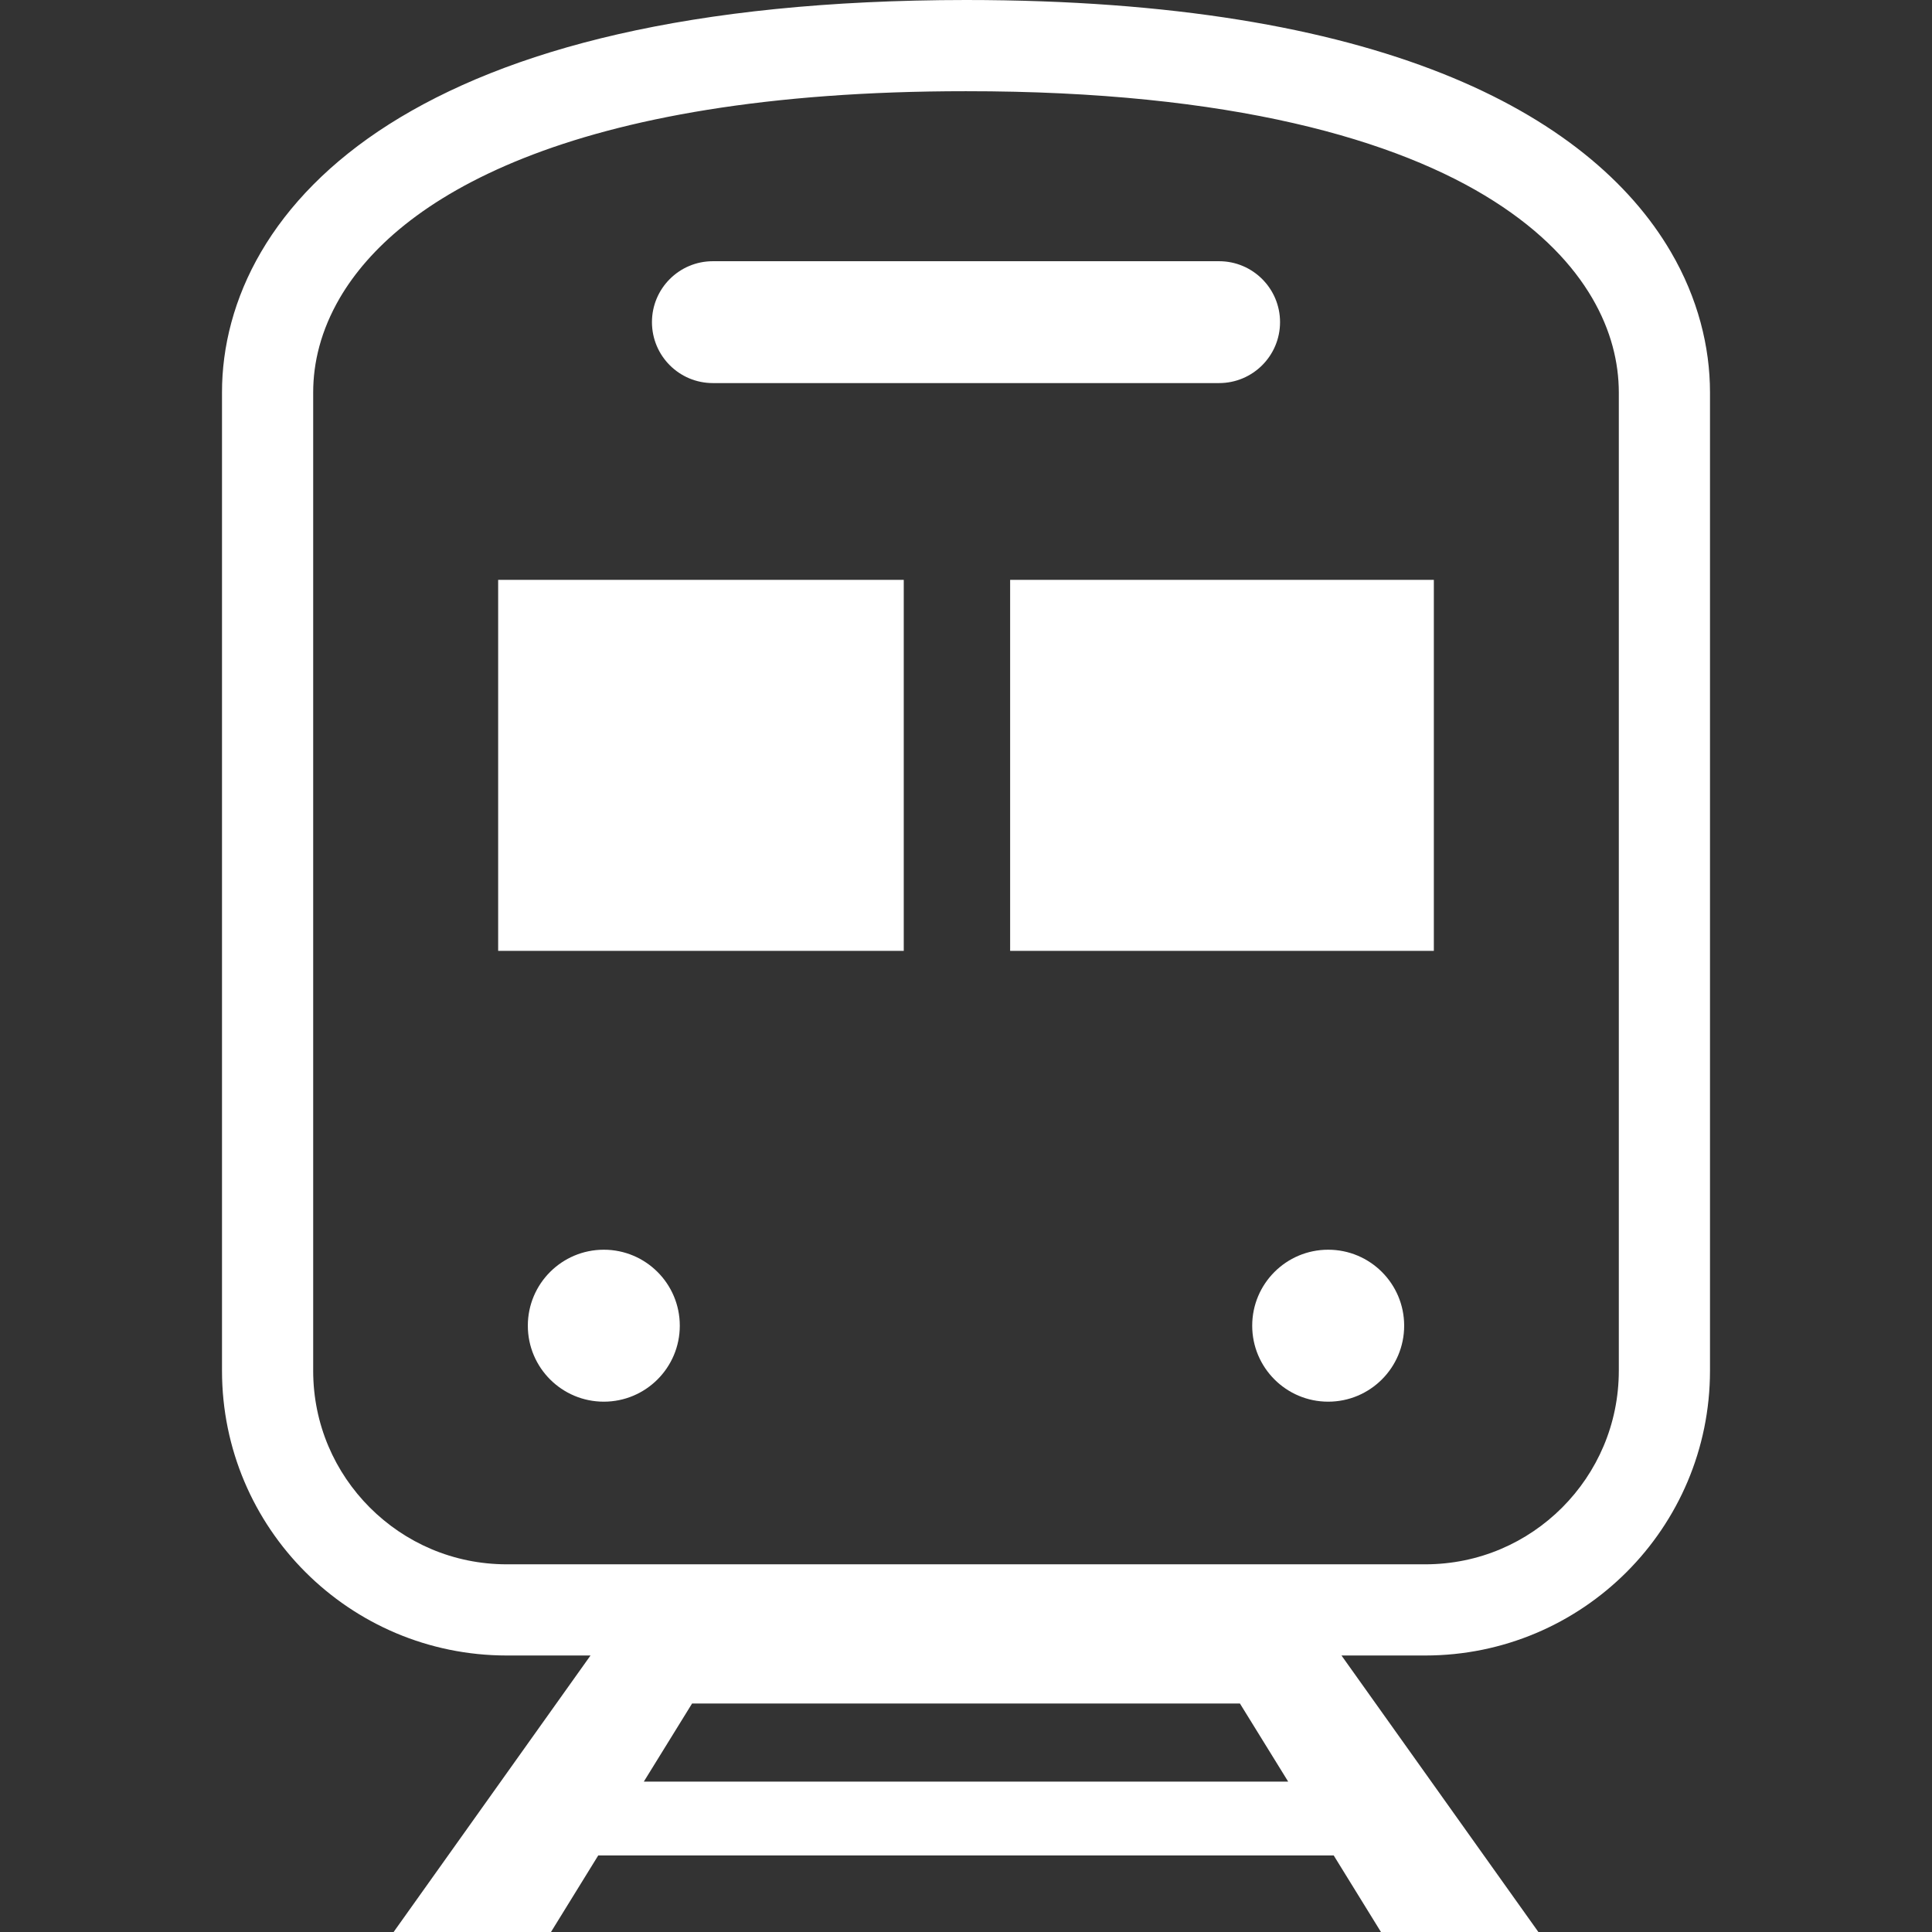
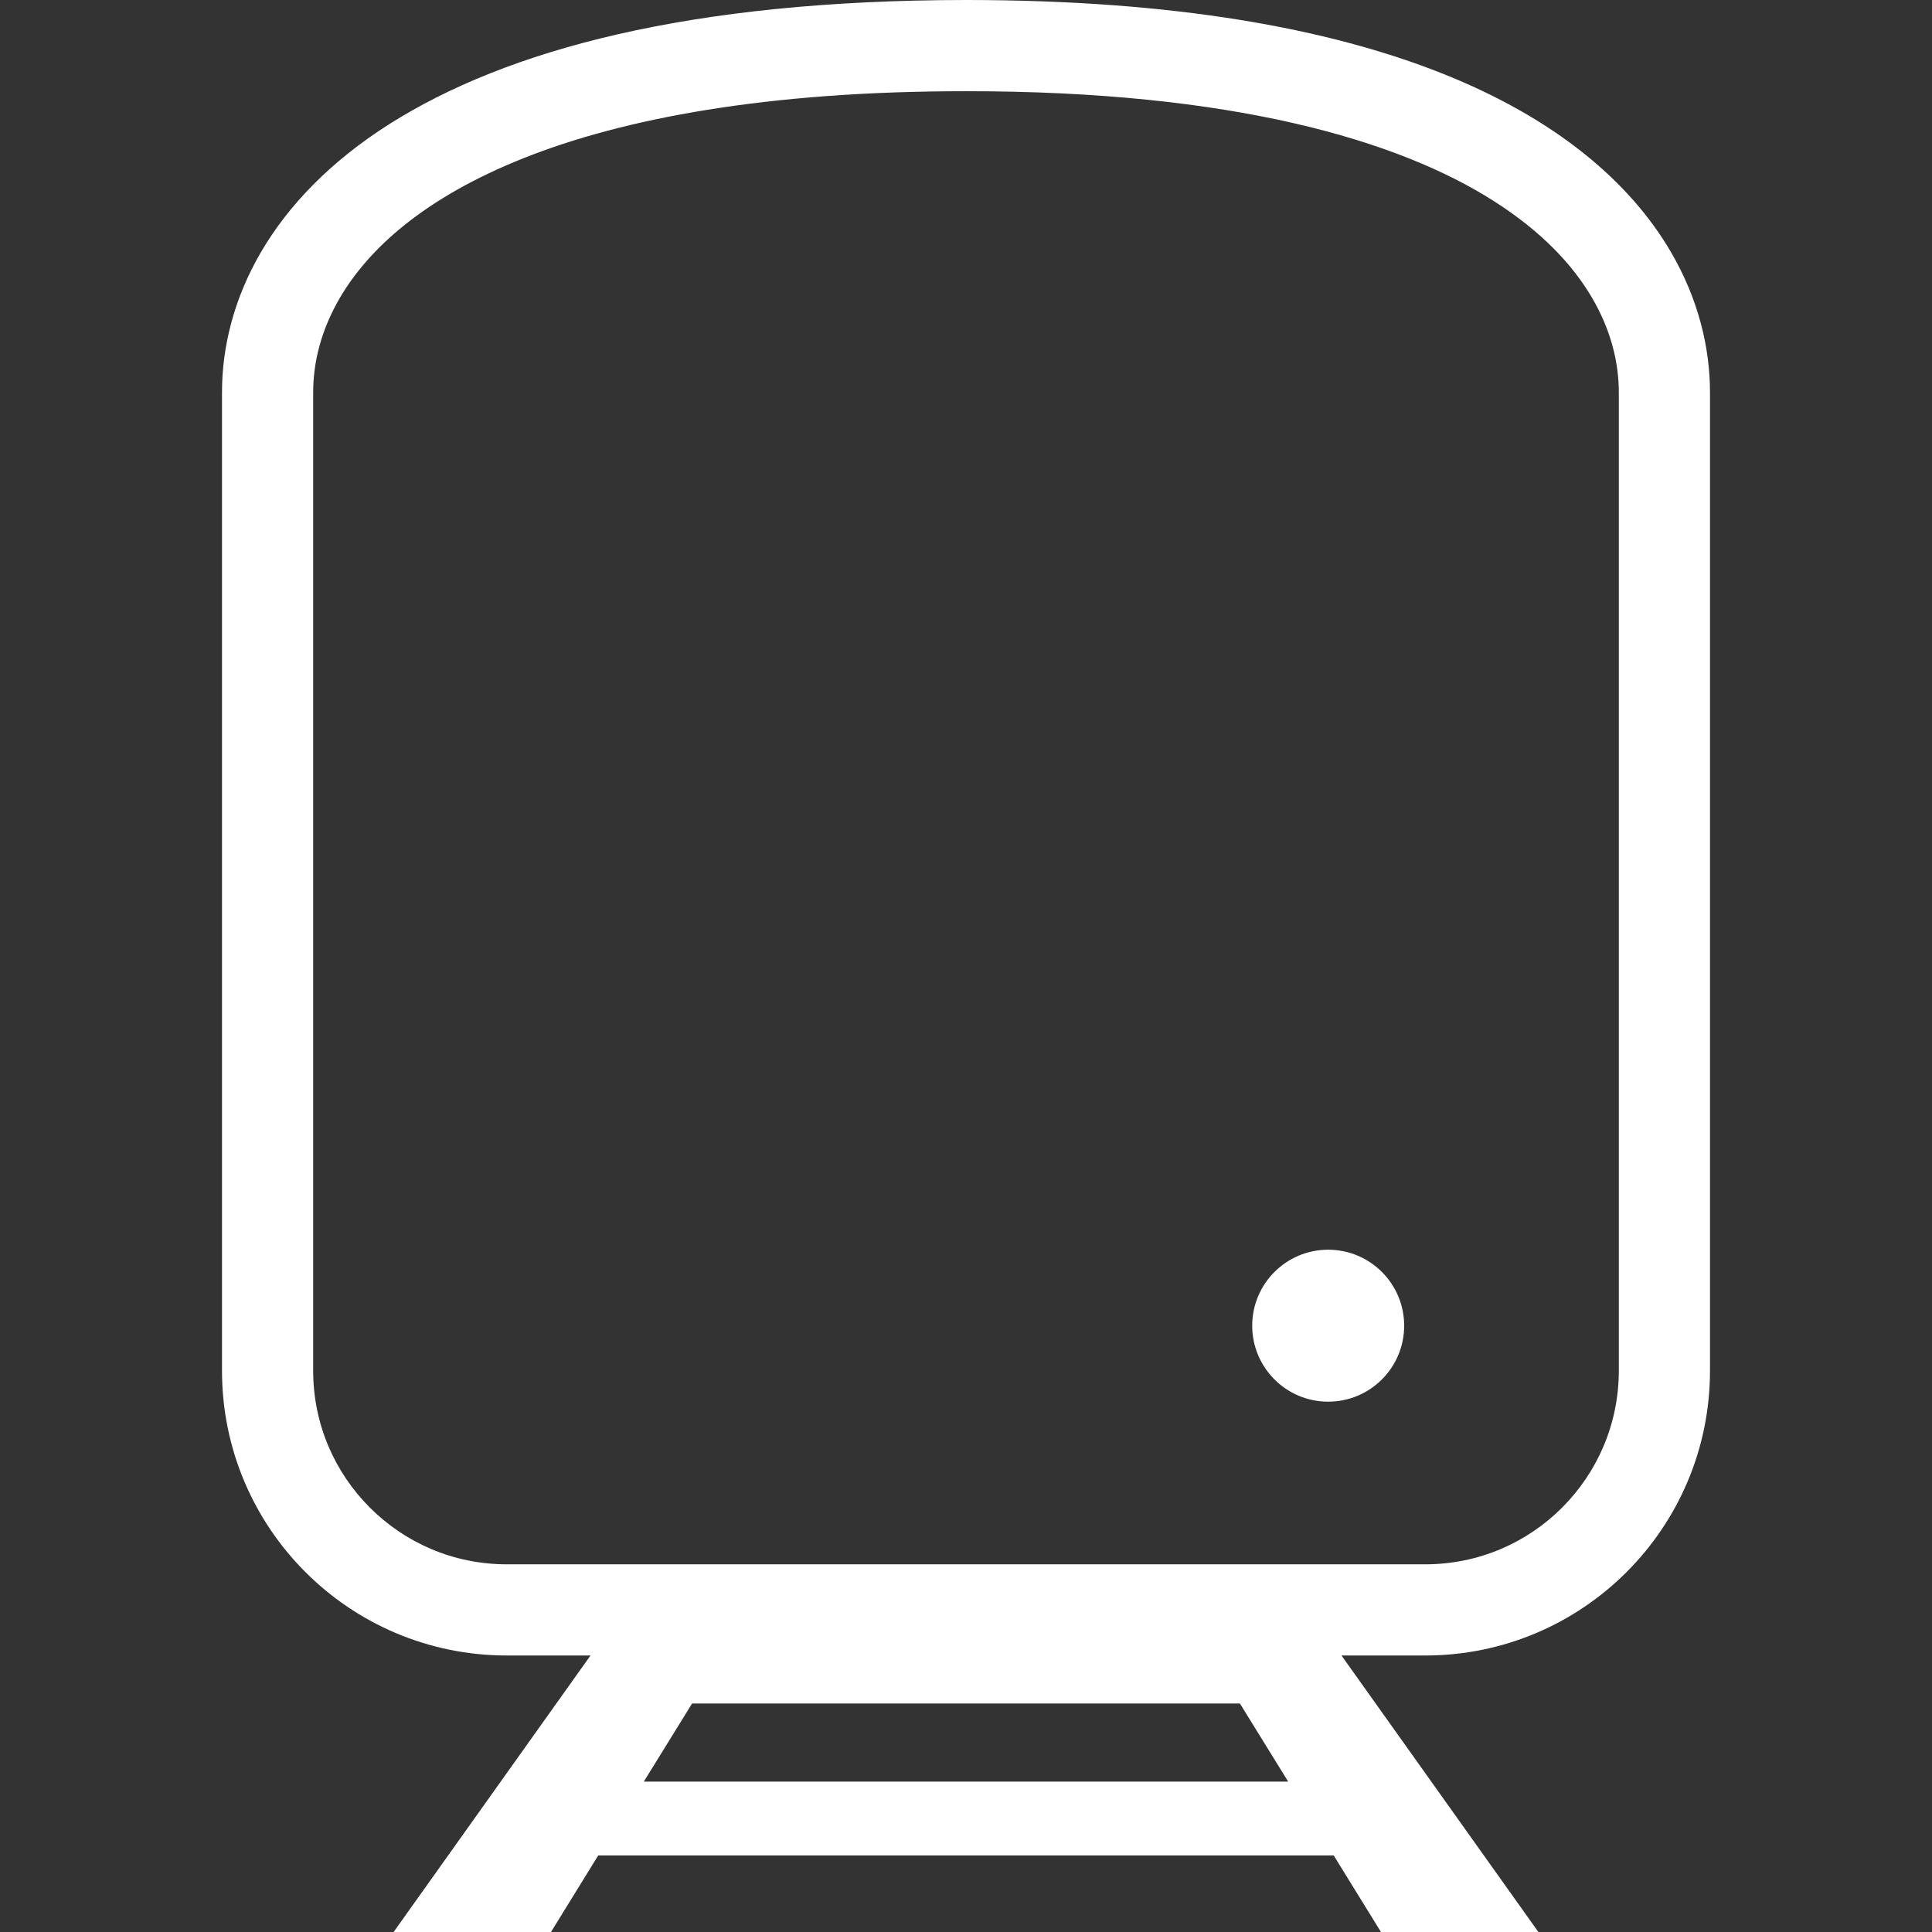
<svg xmlns="http://www.w3.org/2000/svg" width="100%" height="100%" viewBox="0 0 512 512" version="1.1" xml:space="preserve" style="fill-rule:evenodd;clip-rule:evenodd;stroke-linejoin:round;stroke-miterlimit:2;">
  <rect x="0" y="0" width="512" height="512" fill="#333333" stroke="none" />
  <g>
    <path d="M442.784,66.747C431.977,48.247 412.344,31.431 382.141,19.444C351.889,7.44 310.941,0.016 255.993,0C182.765,0.048 134.297,13.167 103.118,32.925C87.559,42.805 76.406,54.429 69.201,66.747C61.996,79.049 58.819,91.948 58.834,103.99L58.834,363.262C58.834,404.918 92.593,438.708 134.296,438.724L156.492,438.724L104.313,512L146.017,512L158.538,491.714L353.447,491.714L365.968,512L407.687,512L355.507,438.724L377.704,438.724C419.407,438.708 453.15,404.918 453.166,363.262L453.166,103.99C453.166,91.948 449.988,79.049 442.784,66.747ZM170.62,472.145L183.409,451.443L328.591,451.443L341.381,472.145L170.62,472.145ZM429.003,363.262C428.988,377.452 423.277,390.21 413.98,399.53C404.667,408.835 391.91,414.553 377.704,414.561L134.297,414.561C120.092,414.553 107.334,408.835 98.021,399.53C88.708,390.21 82.997,377.452 82.997,363.262L82.997,103.99C82.997,96.133 85.011,87.607 90.061,78.947C97.643,66.008 112.321,52.44 138.78,41.908C165.192,31.392 203.231,24.155 255.993,24.172C326.389,24.132 370.467,37.064 395.921,53.314C408.679,61.438 416.859,70.296 421.925,78.948C426.99,87.608 428.989,96.134 429.004,103.991L429.004,363.262L429.003,363.262Z" style="fill:white;fill-rule:nonzero;" />
-     <path d="M188.915,101.521L323.07,101.521C331.989,101.521 339.225,94.3 339.225,85.365C339.225,76.454 331.989,69.225 323.07,69.225L188.915,69.225C179.996,69.225 172.775,76.454 172.775,85.365C172.775,94.3 179.996,101.521 188.915,101.521Z" style="fill:white;fill-rule:nonzero;" />
-     <circle cx="160.017" cy="351.323" r="20.136" style="fill:white;" />
    <circle cx="351.983" cy="351.323" r="20.136" style="fill:white;" />
-     <rect x="132.016" y="153.669" width="107.49" height="98.319" style="fill:white;" />
-     <rect x="267.696" y="153.669" width="112.288" height="98.319" style="fill:white;" />
  </g>
</svg>